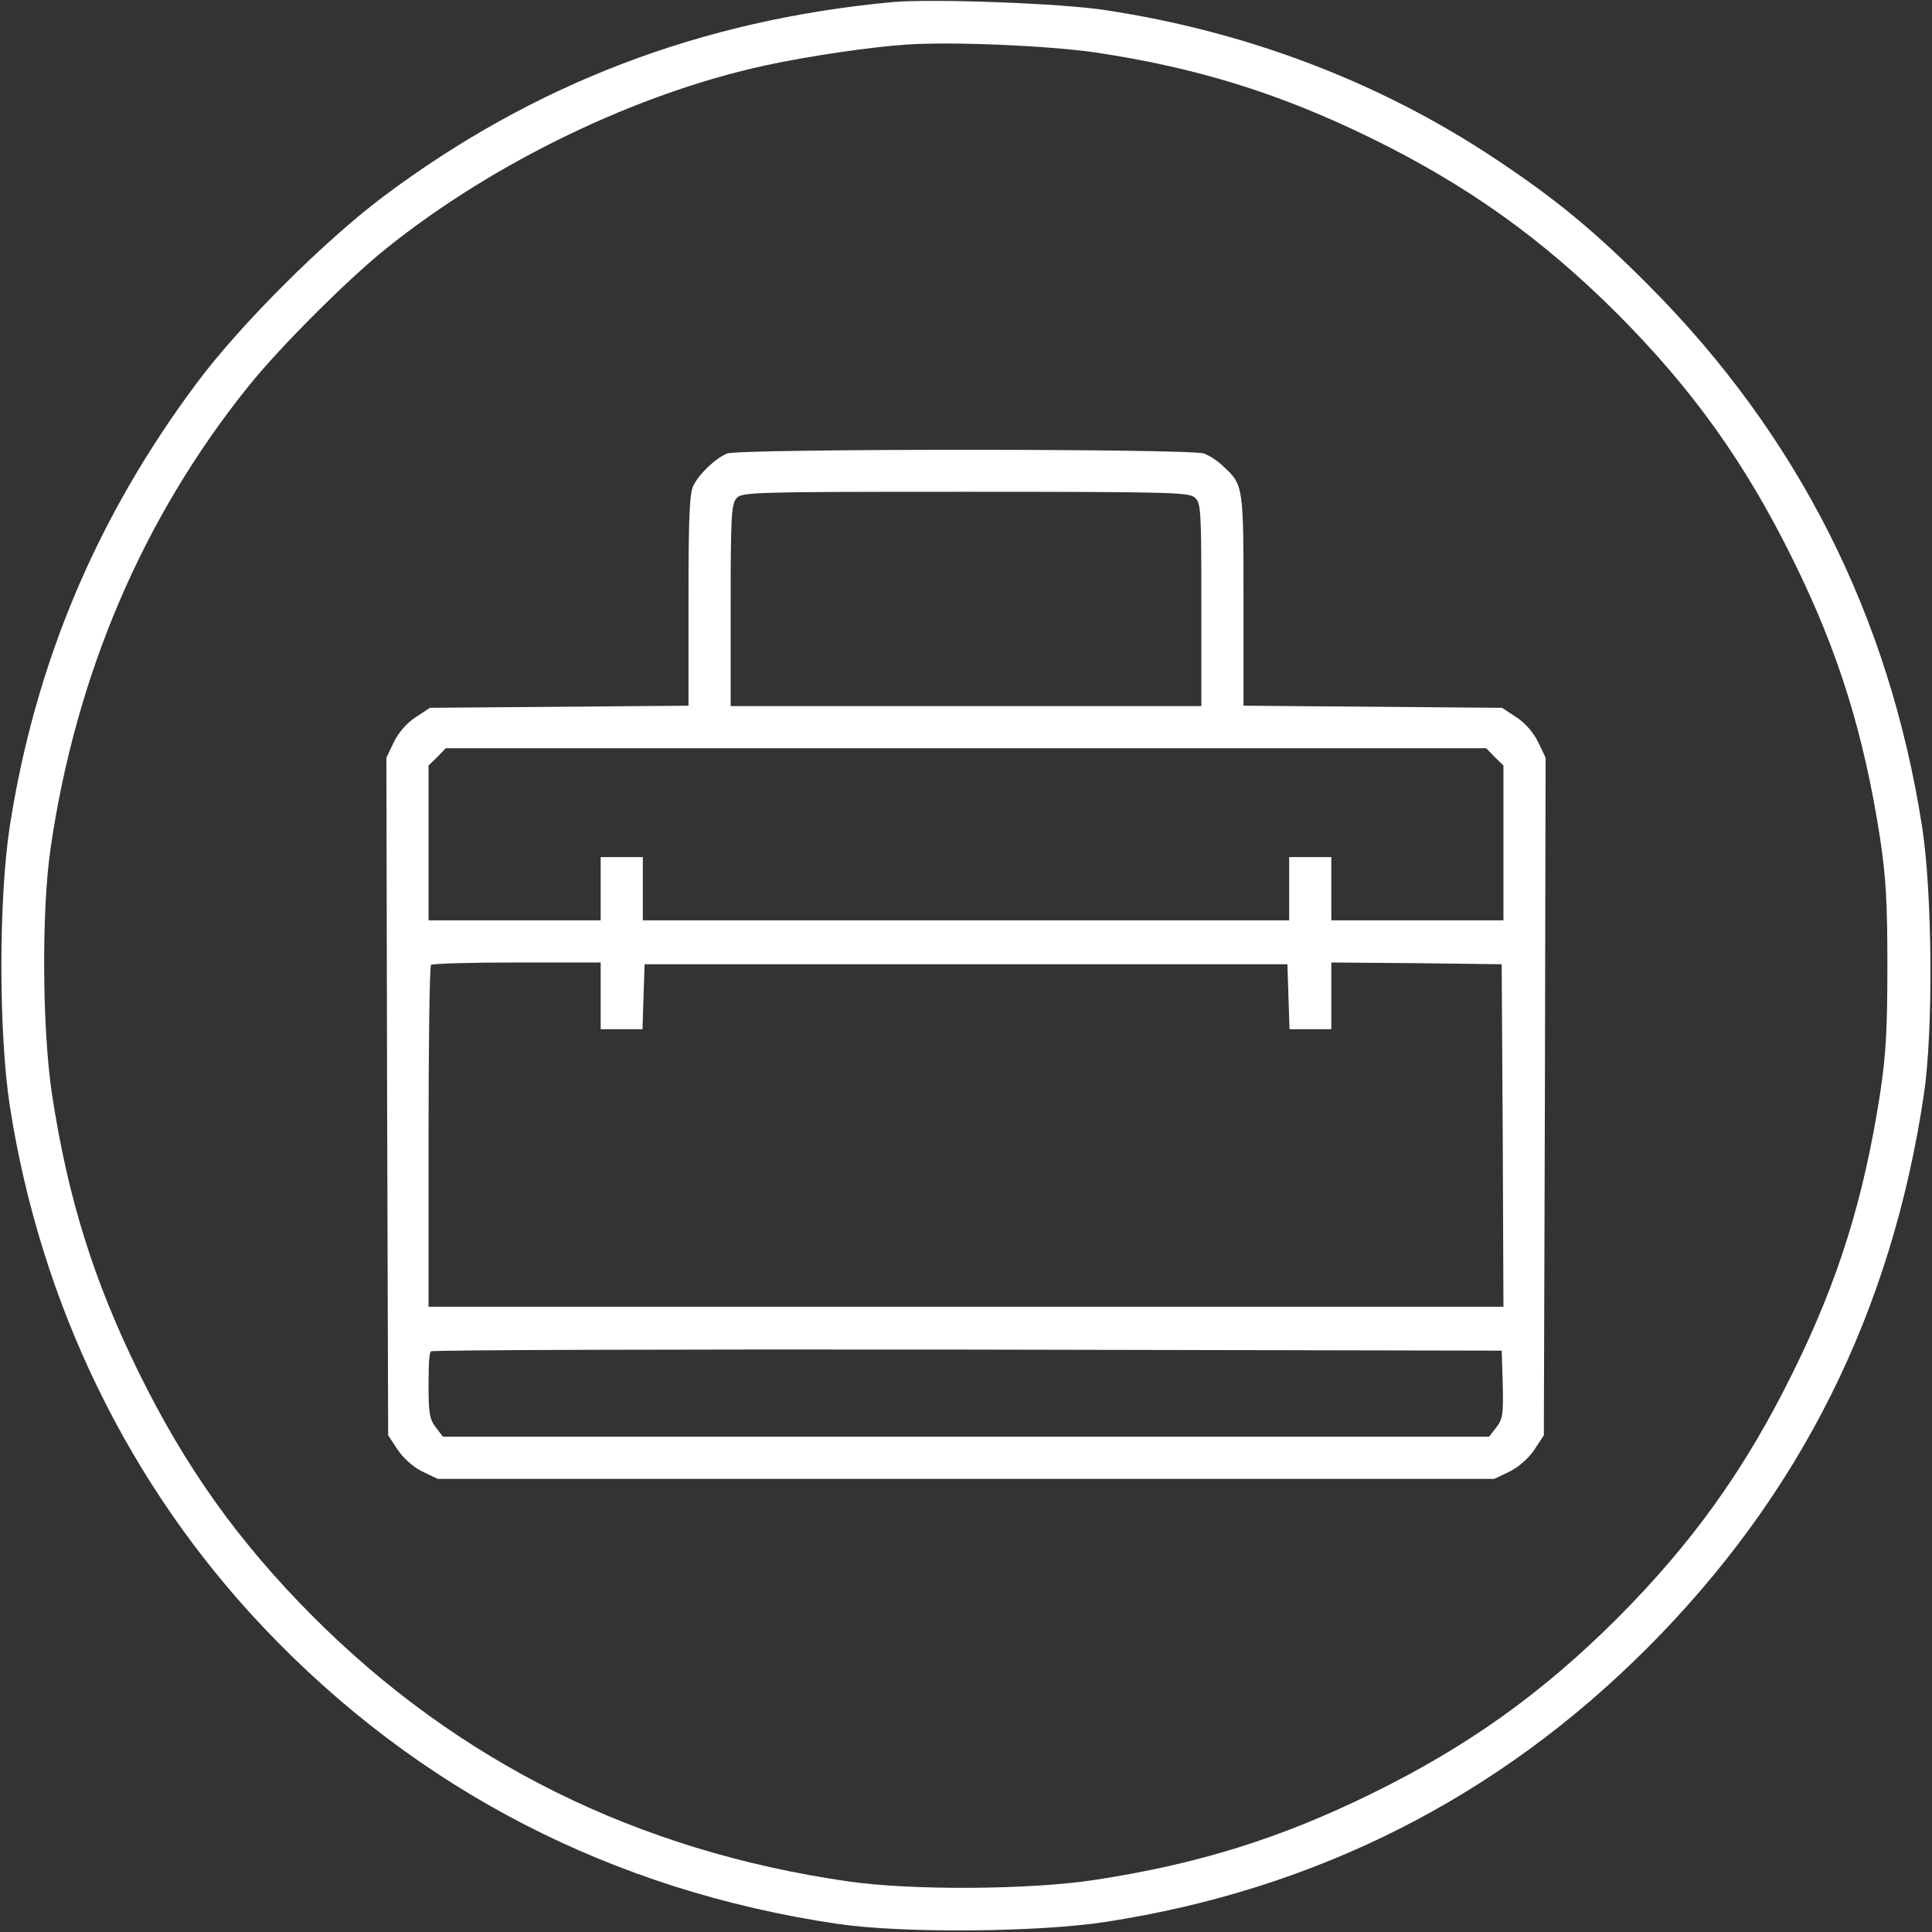
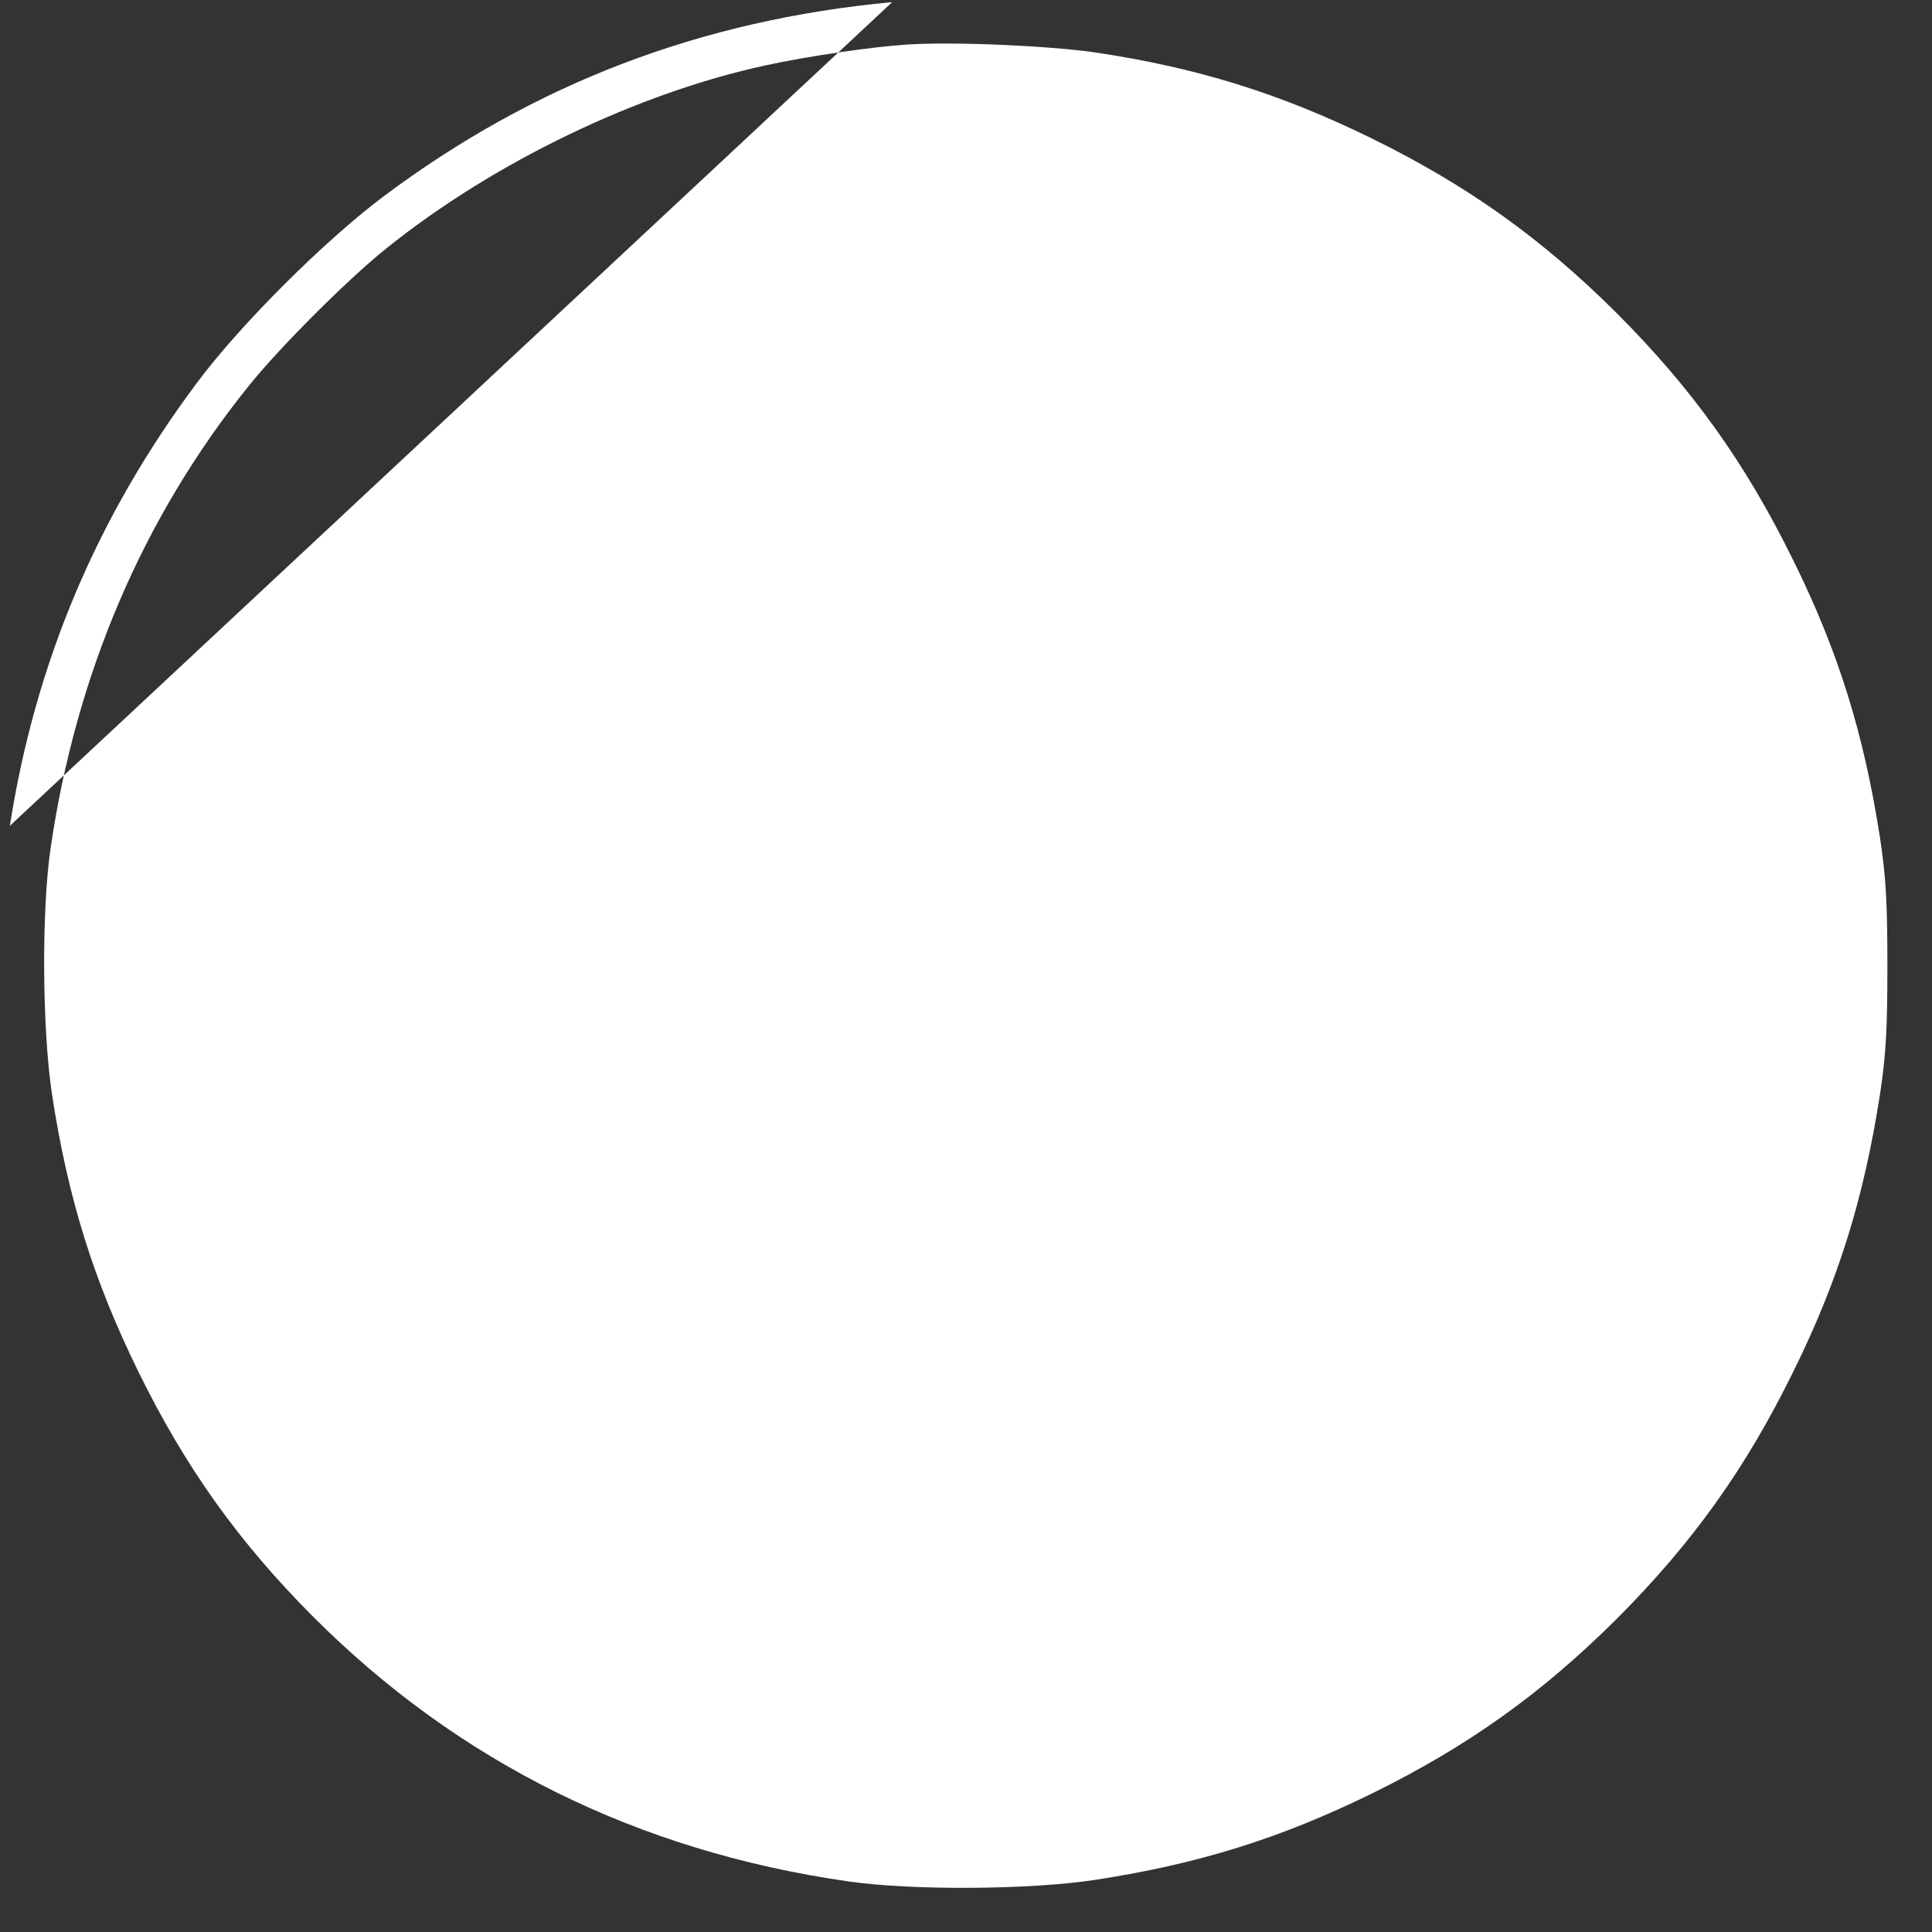
<svg xmlns="http://www.w3.org/2000/svg" id="Laag_1" width="550" height="550" version="1.1" viewBox="0 0 550 550">
  <rect x="0" y="0" width="550" height="550" fill="#333333" stroke="none" />
  <defs>
    <style>
      .st0 {
        fill: #fff;
      }
    </style>
  </defs>
-   <path class="st0" d="M254,.6c-54.5,5.1-101.9,23.2-144.8,55.3-16.9,12.7-40.9,36.6-53.3,53.3C27.5,147.3,10.1,188.6,2.8,235.1c-3.2,20.8-3.2,59,0,79.8,8.8,56.4,33.9,108,72.3,148.5,43.8,46.2,99.2,74.8,163.4,84.3,18.4,2.7,57.2,2.4,76.4-.6,59.8-9.2,111.7-35.5,154.1-78,43.5-43.6,69.5-95.6,78.7-157.6,2.7-18.2,2.4-57.2-.5-76-9.3-60-35.3-111.5-77.7-154.1-15.6-15.7-26.9-25-44.3-36.5-32.6-21.6-70.2-35.9-110.4-42-12.9-2-49.5-3.3-60.8-2.3ZM311.6,14.9c28.9,4.3,52.6,11.6,78.9,24.5,27.3,13.4,48.4,28.5,69.6,49.6,21.6,21.6,36.8,42.8,50.4,70.5,12.9,26.1,20.1,49.4,24.7,79,1.7,11.2,2.1,18.5,2.1,36.5s-.4,25.3-2.1,36.5c-4.6,29.6-11.8,52.9-24.7,79-13.6,27.7-28.8,48.9-50.4,70.5-21.2,21.1-42.3,36.2-69.6,49.6-26.1,12.8-49.5,20.1-79,24.6-18.5,2.8-52.1,3-70,.4-59.9-8.6-111-33.9-152.5-75.5-21.1-21.2-36.2-42.3-49.6-69.6-12.8-26.1-20.1-49.5-24.6-79-2.8-18.6-3-52.2-.4-70,7.2-49.5,26.3-94.2,56.3-131.5,8.7-10.9,28.4-30.6,39.3-39.3,30.5-24.5,71.4-44.2,108-52.1,11.9-2.6,30.4-5.3,40-5.9,12.9-.9,40.3.3,53.6,2.2Z" />
-   <path class="st0" d="M207,129.1c-3.2,1.3-7.8,5.6-9.6,9.1-1.1,2.1-1.4,8.8-1.4,32.7v30l-36.8.3-36.8.3-4.1,2.7c-2.5,1.6-4.9,4.4-6.2,7.1l-2.1,4.4.2,96.5.3,96.4,2.7,4.1c1.6,2.4,4.4,4.9,7,6.2l4.4,2.1h300.8l4.4-2.1c2.6-1.3,5.4-3.8,7-6.2l2.7-4.1.3-96.4.2-96.5-2.1-4.4c-1.3-2.7-3.7-5.5-6.2-7.1l-4.1-2.7-36.8-.3-36.8-.3v-30c0-32.5,0-32.8-5.7-38.1-1.5-1.5-4.1-3.2-5.6-3.7-3.8-1.4-132.1-1.4-135.7,0ZM340.2,141.7c1.7,1.5,1.8,3.8,1.8,30.5v28.8h-134v-28.7c0-25.2.2-28.9,1.7-30.5,1.5-1.7,4.9-1.8,65.1-1.8s63.7.2,65.4,1.7ZM425.5,215.5l2.5,2.4v44.1h-49v-18h-12v18h-184v-18h-12v18h-49v-44.1l2.5-2.4,2.4-2.5h296.2l2.4,2.5ZM171,283.5v9.5h11.9l.3-9.3.3-9.2h183l.3,9.2.3,9.3h11.9v-19l24.3.2,24.2.3.3,48.7.2,48.8H122v-48.3c0-26.6.3-48.7.7-49,.3-.4,11.4-.7,24.5-.7h23.8v9.5ZM427.8,394.1c.2,8.4,0,9.9-1.8,12.2l-2.1,2.7H126.1l-2-2.6c-1.8-2.3-2.1-4.1-2.1-11.9s.3-9.5.7-9.8c.3-.4,69.1-.6,152.7-.5l152.1.3.3,9.6Z" />
+   <path class="st0" d="M254,.6c-54.5,5.1-101.9,23.2-144.8,55.3-16.9,12.7-40.9,36.6-53.3,53.3C27.5,147.3,10.1,188.6,2.8,235.1ZM311.6,14.9c28.9,4.3,52.6,11.6,78.9,24.5,27.3,13.4,48.4,28.5,69.6,49.6,21.6,21.6,36.8,42.8,50.4,70.5,12.9,26.1,20.1,49.4,24.7,79,1.7,11.2,2.1,18.5,2.1,36.5s-.4,25.3-2.1,36.5c-4.6,29.6-11.8,52.9-24.7,79-13.6,27.7-28.8,48.9-50.4,70.5-21.2,21.1-42.3,36.2-69.6,49.6-26.1,12.8-49.5,20.1-79,24.6-18.5,2.8-52.1,3-70,.4-59.9-8.6-111-33.9-152.5-75.5-21.1-21.2-36.2-42.3-49.6-69.6-12.8-26.1-20.1-49.5-24.6-79-2.8-18.6-3-52.2-.4-70,7.2-49.5,26.3-94.2,56.3-131.5,8.7-10.9,28.4-30.6,39.3-39.3,30.5-24.5,71.4-44.2,108-52.1,11.9-2.6,30.4-5.3,40-5.9,12.9-.9,40.3.3,53.6,2.2Z" />
</svg>